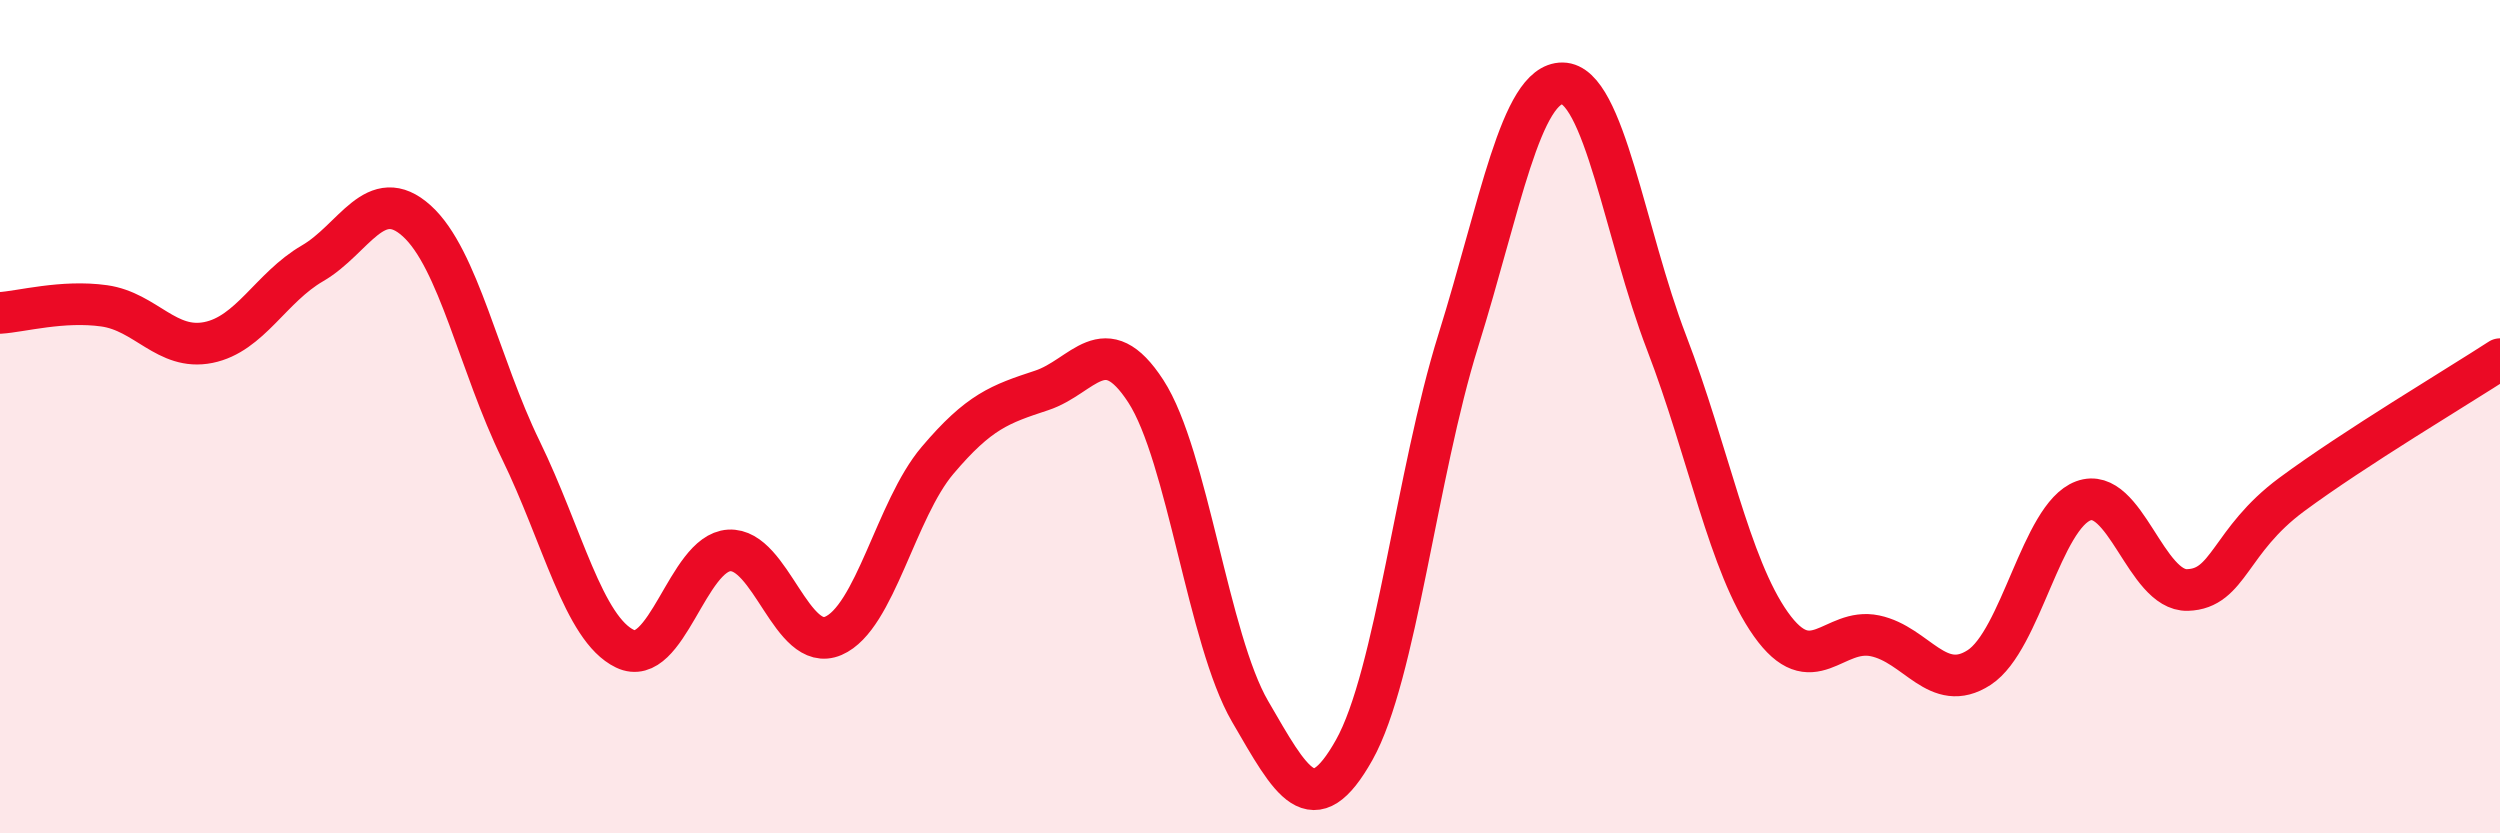
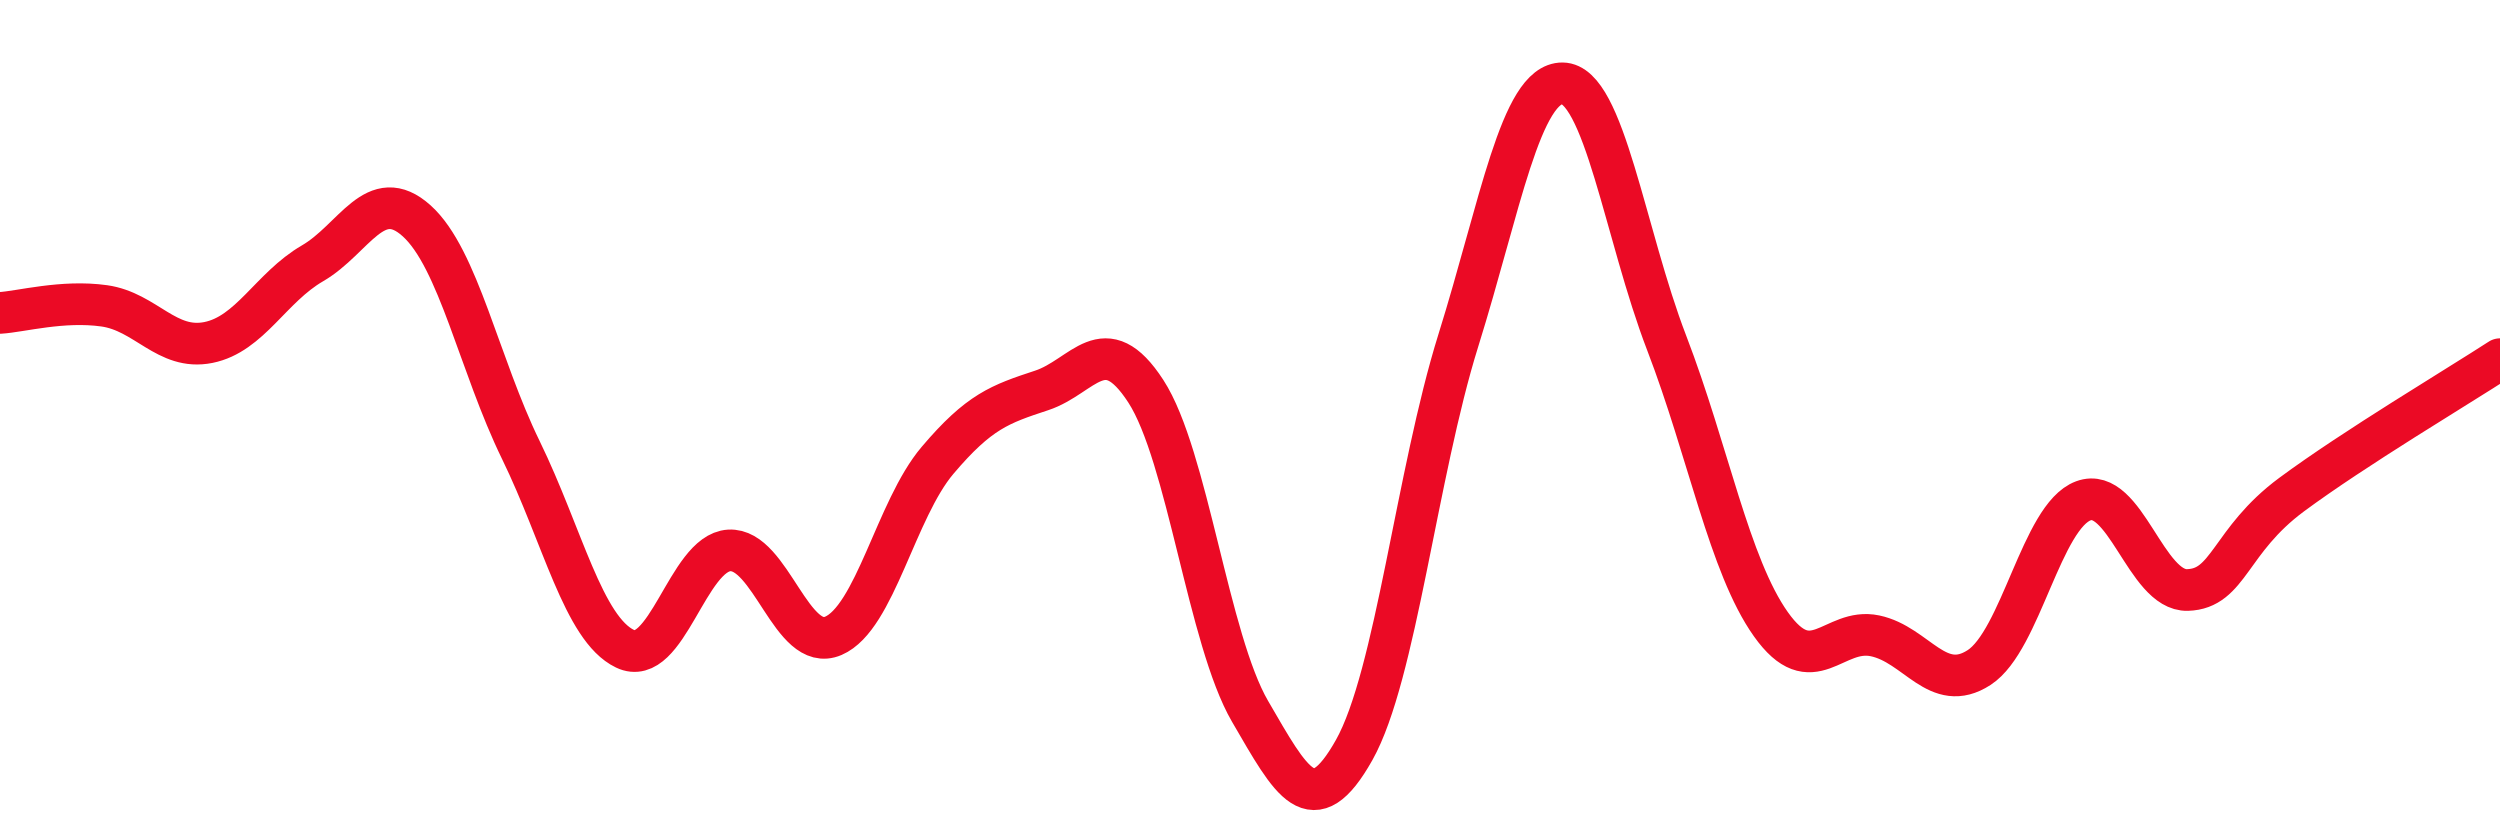
<svg xmlns="http://www.w3.org/2000/svg" width="60" height="20" viewBox="0 0 60 20">
-   <path d="M 0,7.51 C 0.5,7.48 1.5,7.2 2.5,7.34 C 3.5,7.48 4,8.42 5,8.22 C 6,8.02 6.5,6.9 7.5,6.32 C 8.5,5.74 9,4.4 10,5.3 C 11,6.2 11.5,8.75 12.5,10.8 C 13.5,12.85 14,15.09 15,15.57 C 16,16.05 16.5,13.27 17.5,13.21 C 18.5,13.15 19,15.69 20,15.26 C 21,14.83 21.5,12.23 22.5,11.05 C 23.5,9.87 24,9.7 25,9.37 C 26,9.04 26.5,7.85 27.5,9.39 C 28.5,10.93 29,15.35 30,17.07 C 31,18.79 31.5,19.78 32.5,18 C 33.5,16.22 34,11.37 35,8.17 C 36,4.97 36.5,1.99 37.5,2 C 38.5,2.01 39,5.63 40,8.23 C 41,10.83 41.5,13.57 42.5,14.98 C 43.5,16.39 44,15.05 45,15.26 C 46,15.47 46.5,16.67 47.5,16.02 C 48.5,15.37 49,12.39 50,12.02 C 51,11.65 51.5,14.19 52.5,14.16 C 53.5,14.13 53.5,12.98 55,11.87 C 56.5,10.76 59,9.27 60,8.62L60 20L0 20Z" fill="#EB0A25" opacity="0.1" stroke-linecap="round" stroke-linejoin="round" />
  <path d="M 0,7.51 C 0.5,7.48 1.5,7.2 2.5,7.34 C 3.5,7.48 4,8.42 5,8.22 C 6,8.02 6.5,6.9 7.5,6.32 C 8.5,5.74 9,4.4 10,5.3 C 11,6.2 11.5,8.75 12.5,10.8 C 13.5,12.85 14,15.09 15,15.57 C 16,16.05 16.5,13.27 17.5,13.21 C 18.5,13.15 19,15.69 20,15.26 C 21,14.83 21.5,12.23 22.5,11.05 C 23.5,9.87 24,9.7 25,9.37 C 26,9.04 26.5,7.85 27.5,9.39 C 28.5,10.93 29,15.35 30,17.07 C 31,18.79 31.5,19.78 32.5,18 C 33.5,16.22 34,11.37 35,8.17 C 36,4.97 36.5,1.99 37.5,2 C 38.5,2.01 39,5.63 40,8.23 C 41,10.83 41.5,13.57 42.5,14.98 C 43.5,16.39 44,15.05 45,15.26 C 46,15.47 46.5,16.67 47.5,16.02 C 48.5,15.37 49,12.39 50,12.02 C 51,11.65 51.5,14.19 52.5,14.16 C 53.5,14.13 53.5,12.98 55,11.87 C 56.5,10.76 59,9.27 60,8.62" stroke="#EB0A25" stroke-width="1" fill="none" stroke-linecap="round" stroke-linejoin="round" />
</svg>